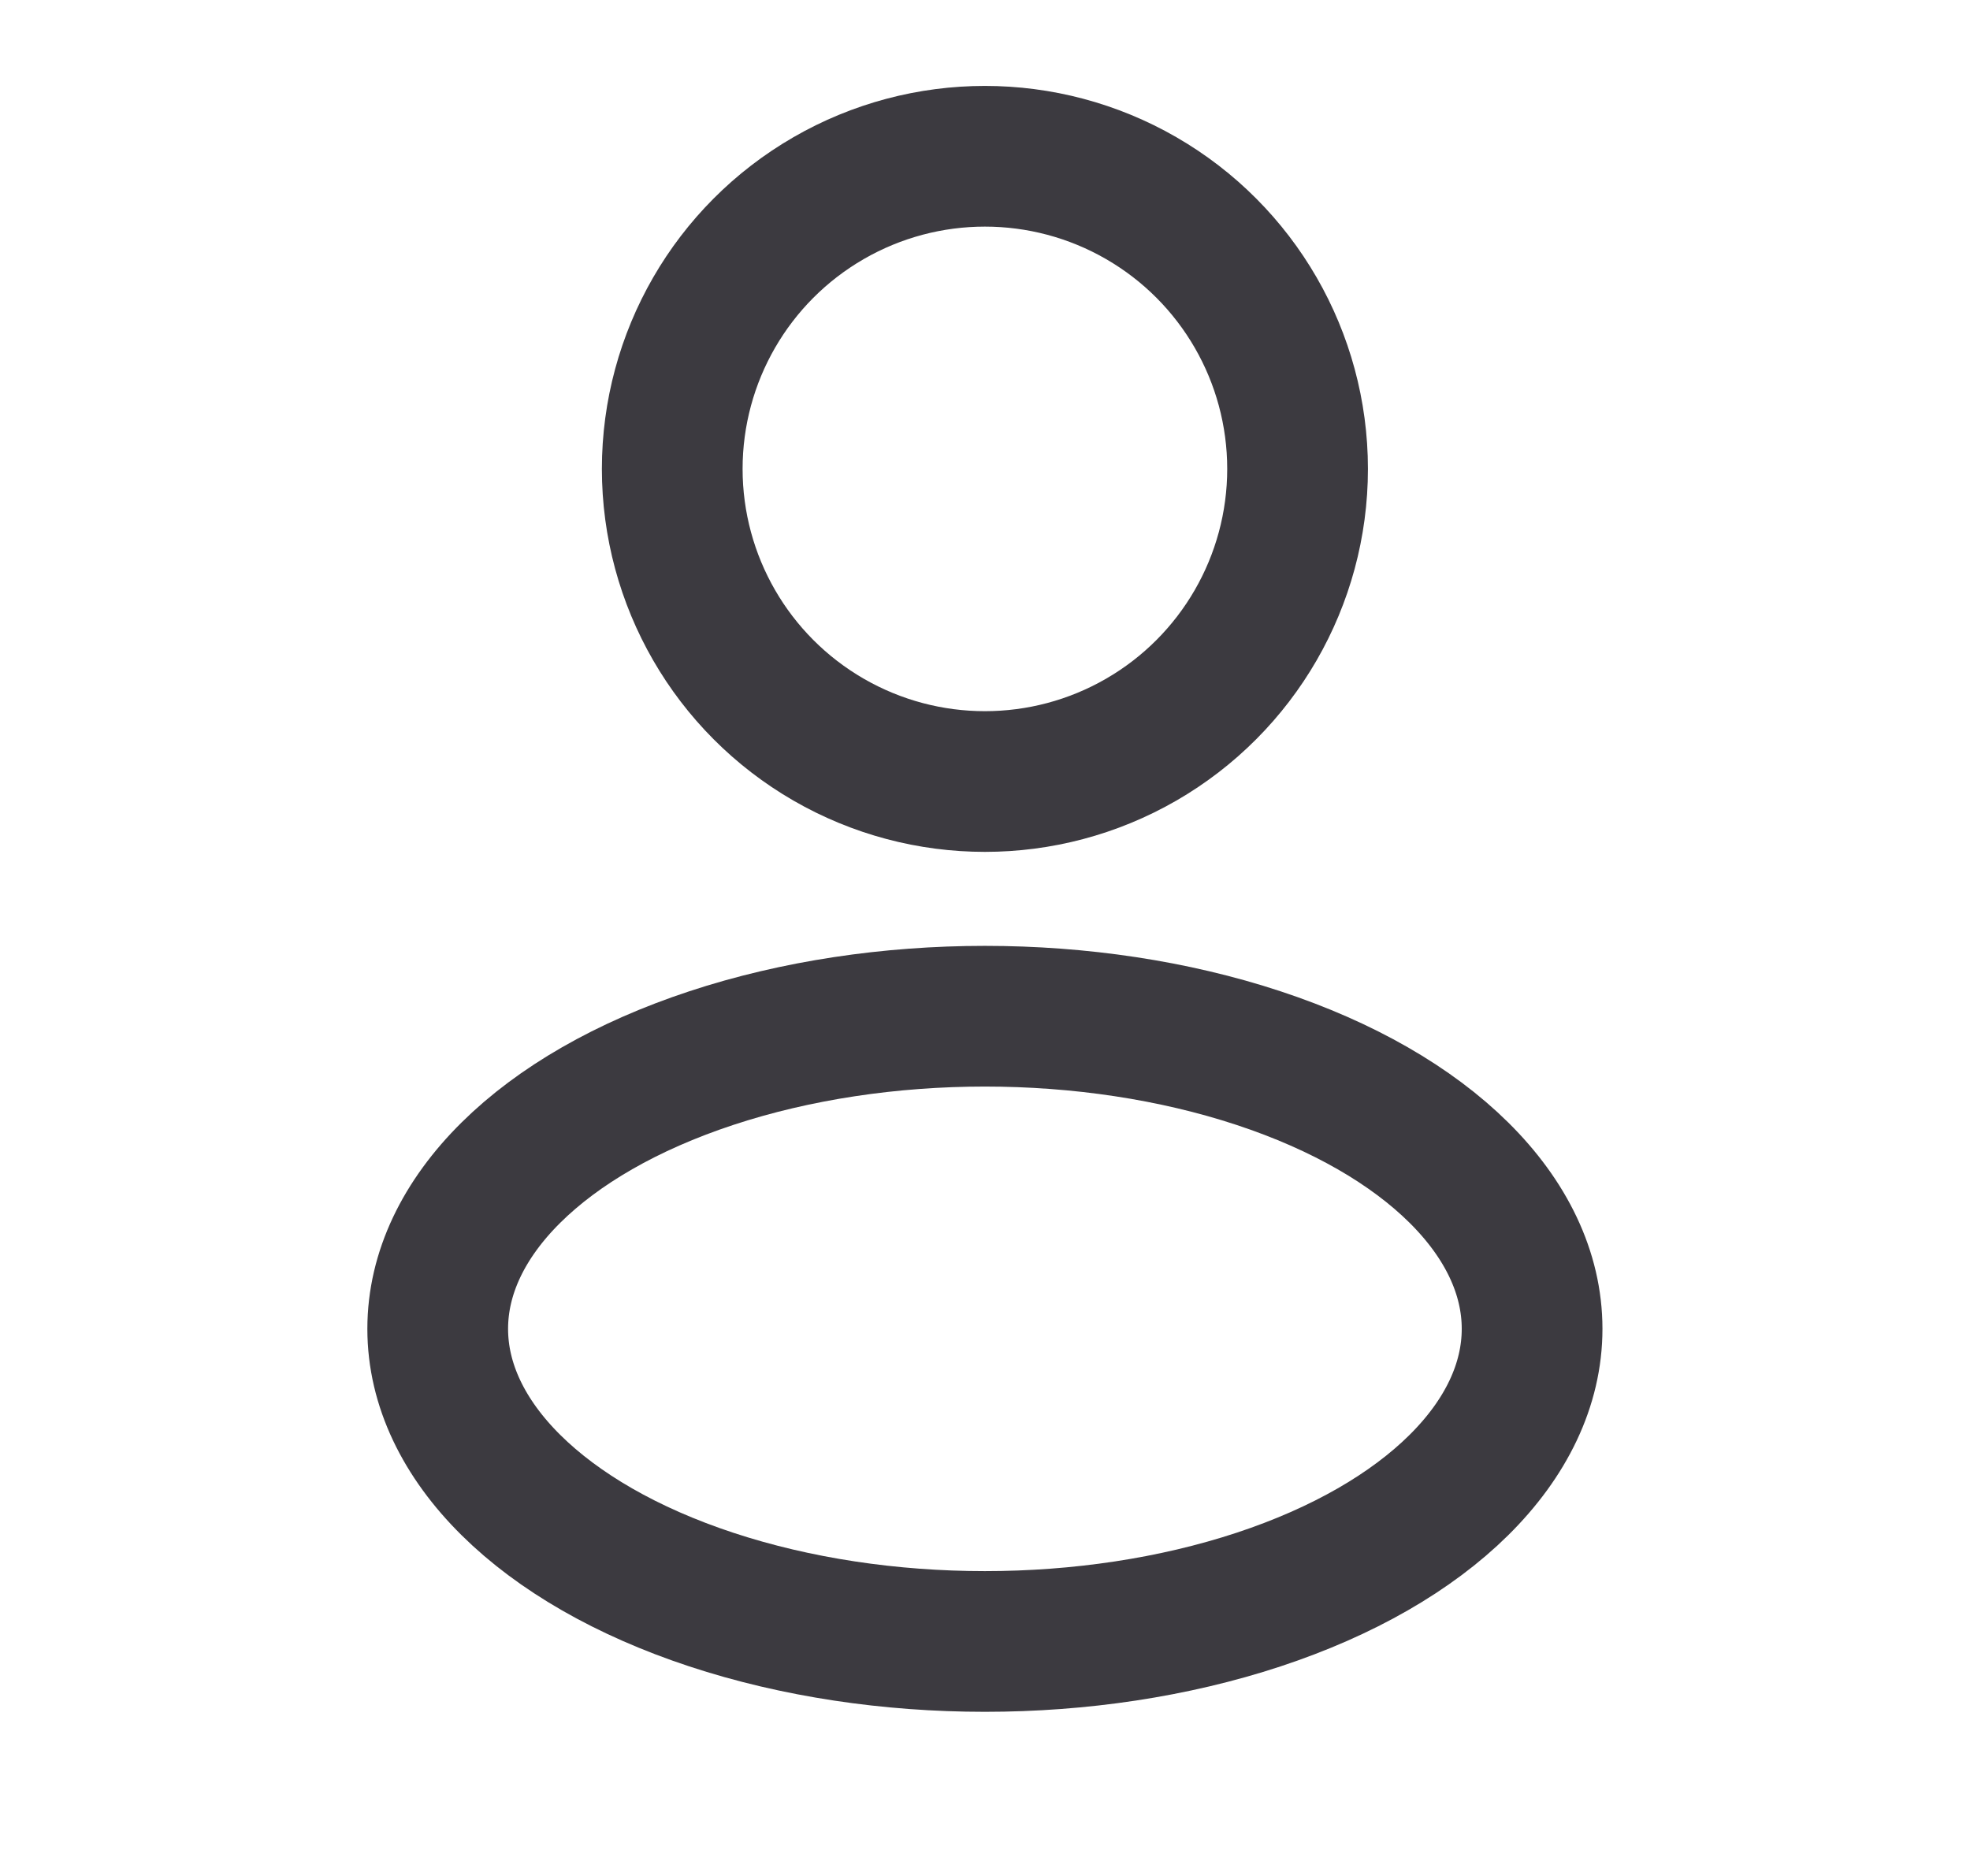
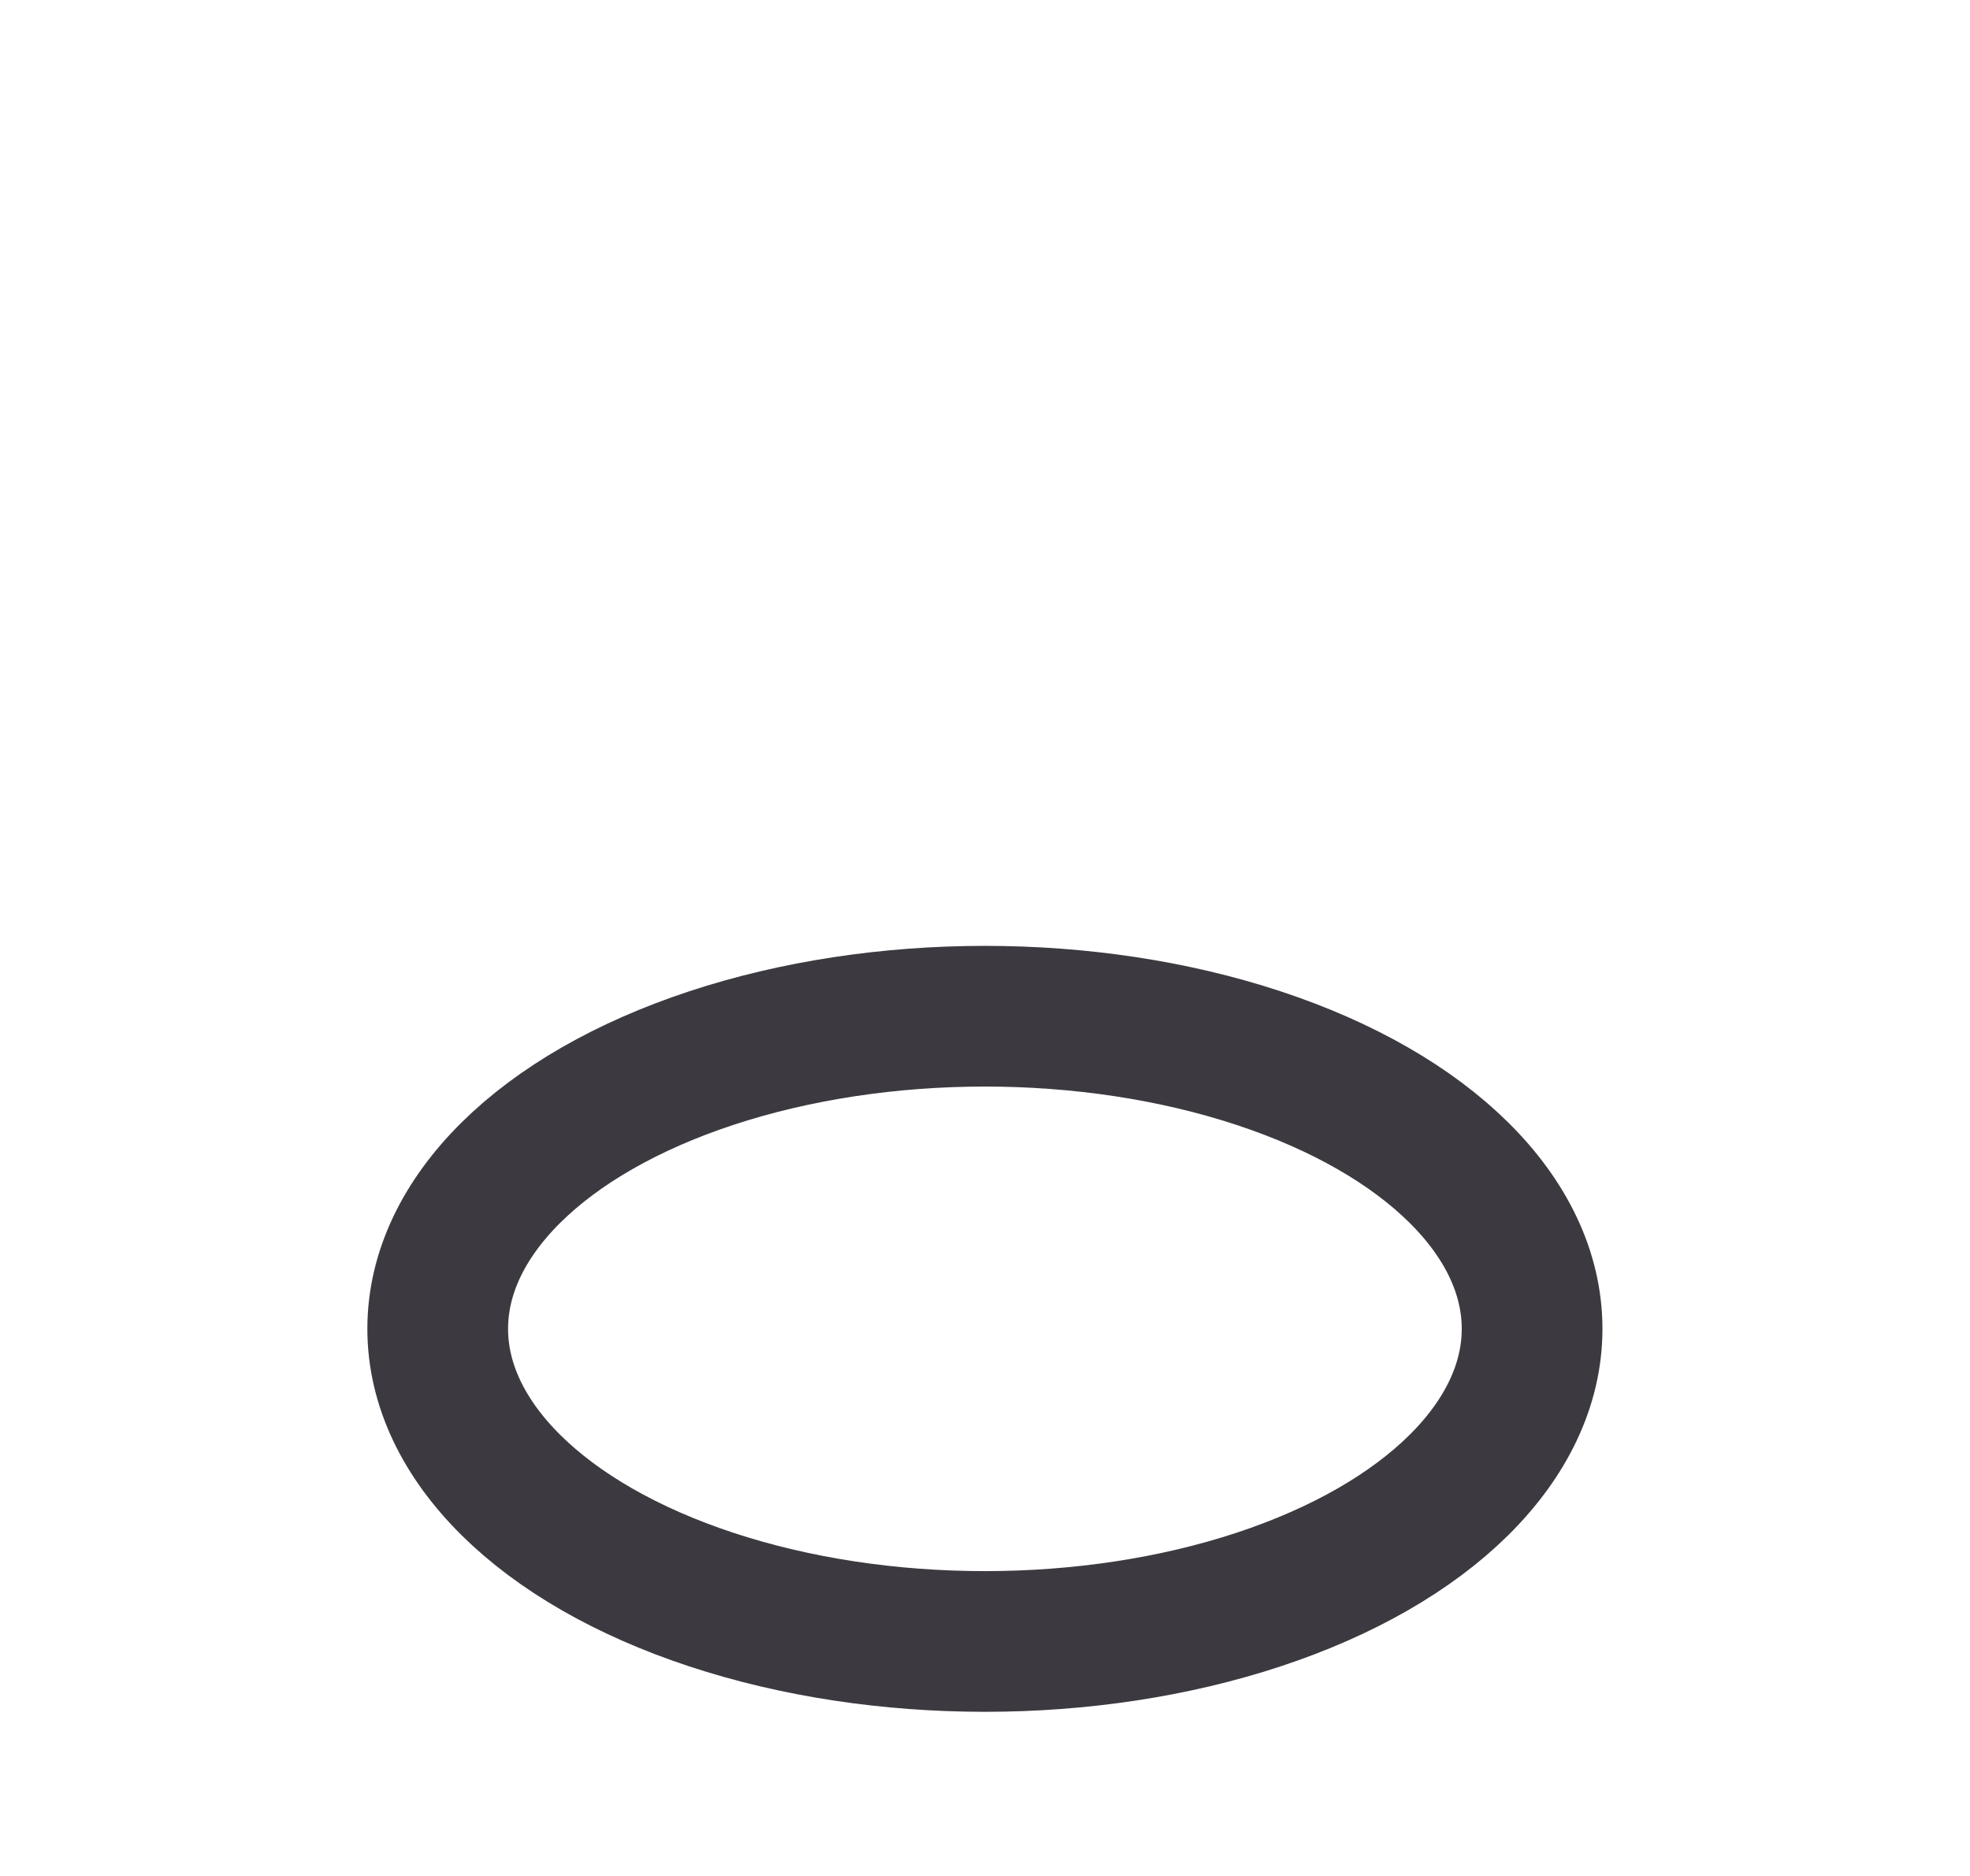
<svg xmlns="http://www.w3.org/2000/svg" width="21" height="20" viewBox="0 0 21 20" fill="none">
-   <circle cx="10.499" cy="4.999" r="3.333" stroke="#3C3A40" stroke-width="1.5" />
  <ellipse cx="10.499" cy="14.167" rx="5.833" ry="3.333" stroke="#3C3A40" stroke-width="1.5" />
</svg>